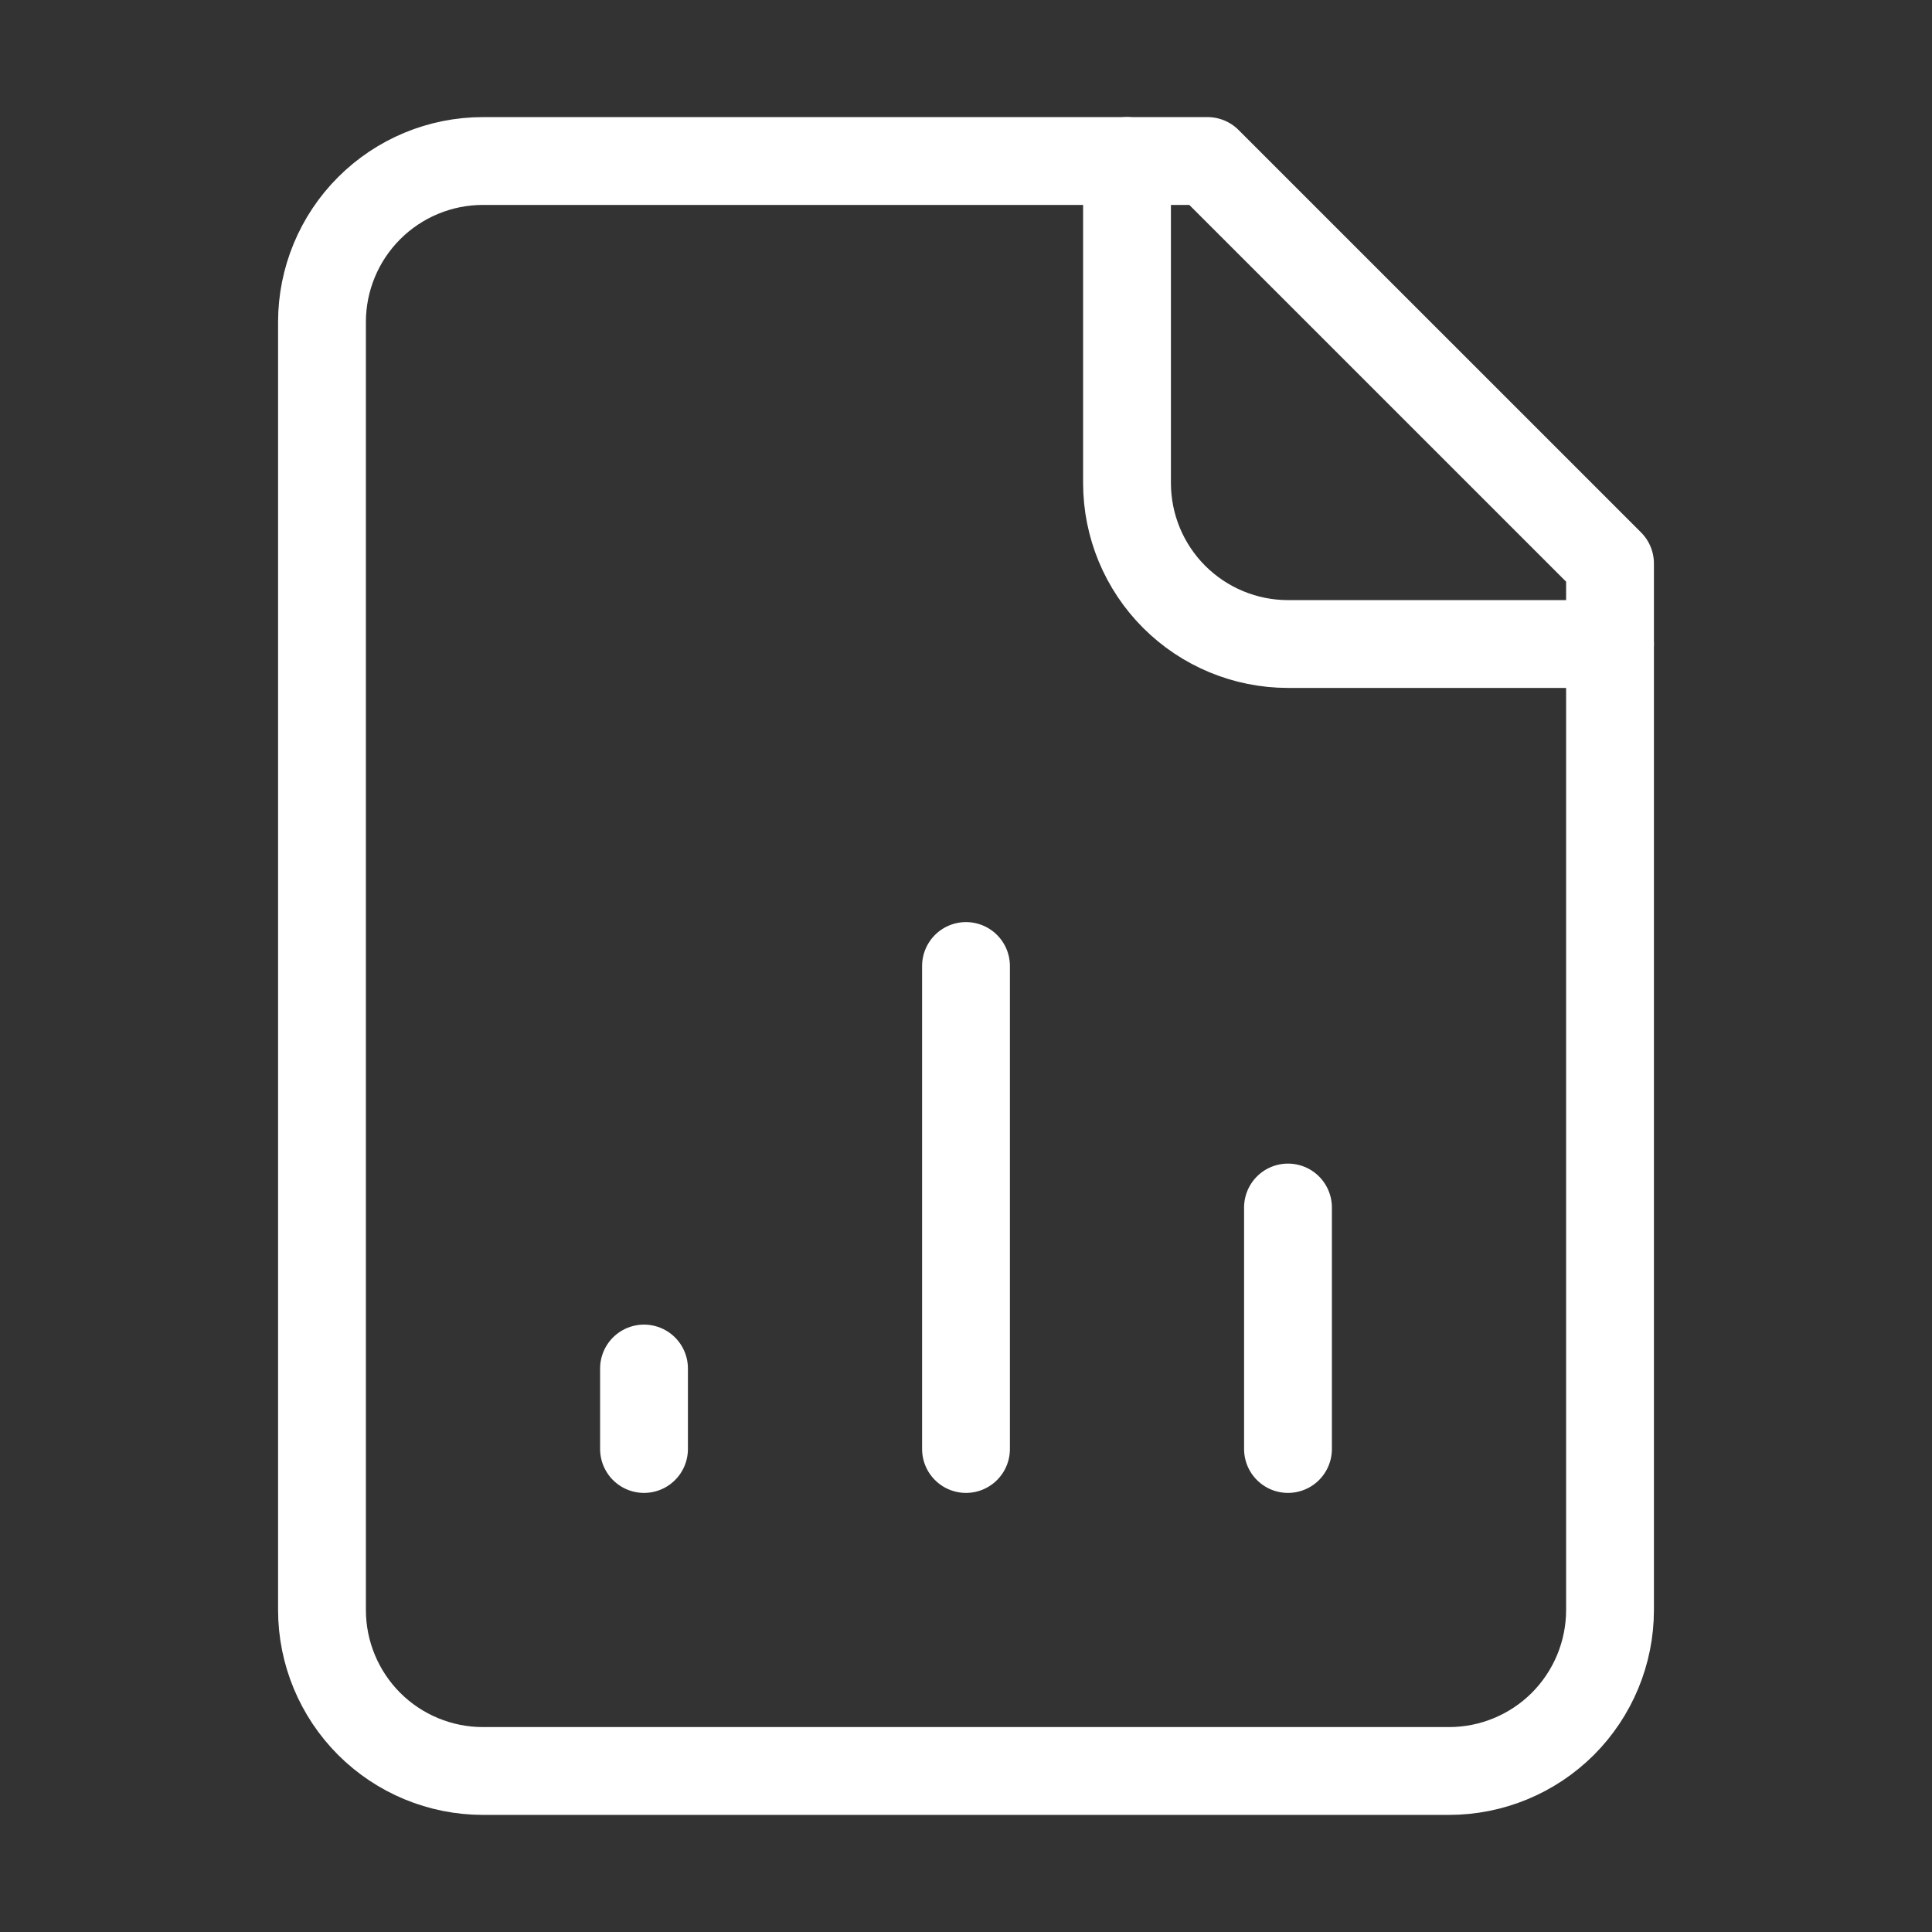
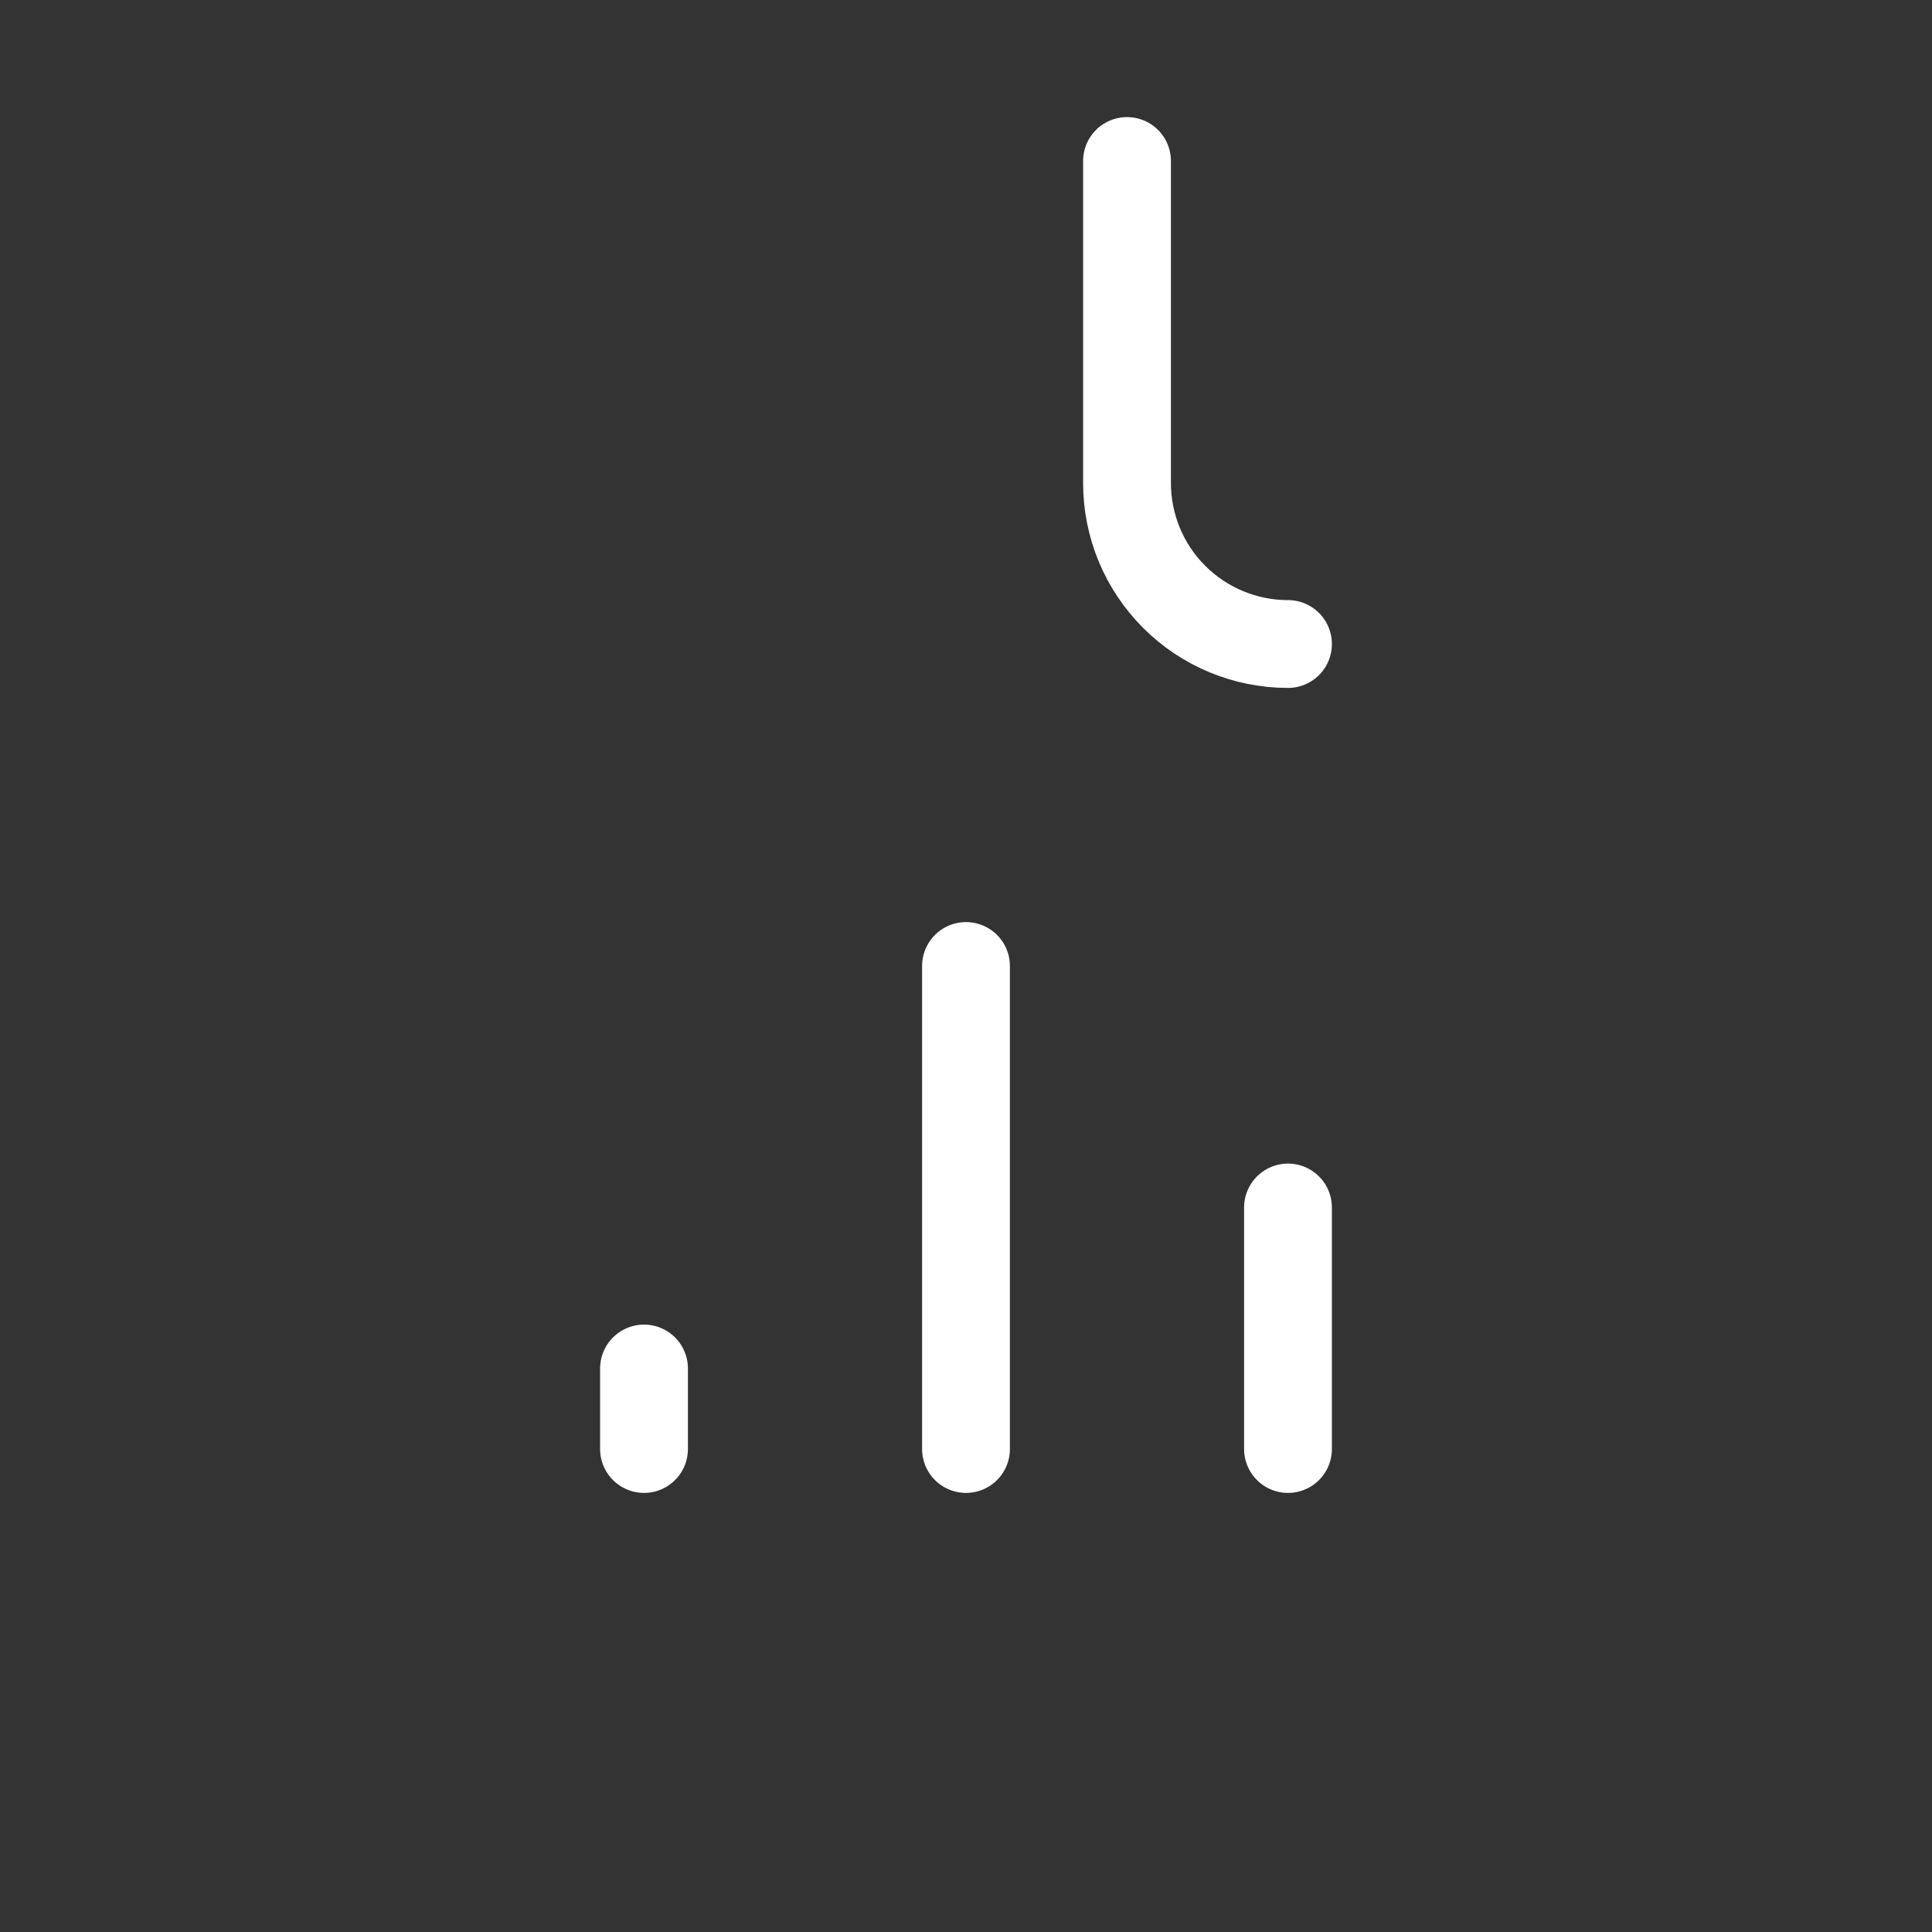
<svg xmlns="http://www.w3.org/2000/svg" width="44" height="44" viewBox="0 0 44 44" fill="none">
  <rect x="0" y="0" width="44" height="44" fill="#333333" stroke="none" />
-   <path d="M27.5 3.667H11C10.027 3.667 9.095 4.053 8.407 4.741C7.72 5.428 7.333 6.361 7.333 7.333V36.667C7.333 37.639 7.72 38.572 8.407 39.26C9.095 39.947 10.027 40.333 11 40.333H33C33.972 40.333 34.905 39.947 35.593 39.26C36.28 38.572 36.667 37.639 36.667 36.667V12.833L27.5 3.667Z" stroke="white" stroke-width="2" stroke-linecap="round" stroke-linejoin="round" />
-   <path d="M25.667 3.667V11C25.667 11.973 26.053 12.905 26.741 13.593C27.428 14.28 28.361 14.667 29.333 14.667H36.667" stroke="white" stroke-width="2" stroke-linecap="round" stroke-linejoin="round" />
+   <path d="M25.667 3.667V11C25.667 11.973 26.053 12.905 26.741 13.593C27.428 14.28 28.361 14.667 29.333 14.667" stroke="white" stroke-width="2" stroke-linecap="round" stroke-linejoin="round" />
  <path d="M14.667 33V31.167" stroke="white" stroke-width="2" stroke-linecap="round" stroke-linejoin="round" />
  <path d="M22 33V22" stroke="white" stroke-width="2" stroke-linecap="round" stroke-linejoin="round" />
  <path d="M29.333 33V27.5" stroke="white" stroke-width="2" stroke-linecap="round" stroke-linejoin="round" />
</svg>